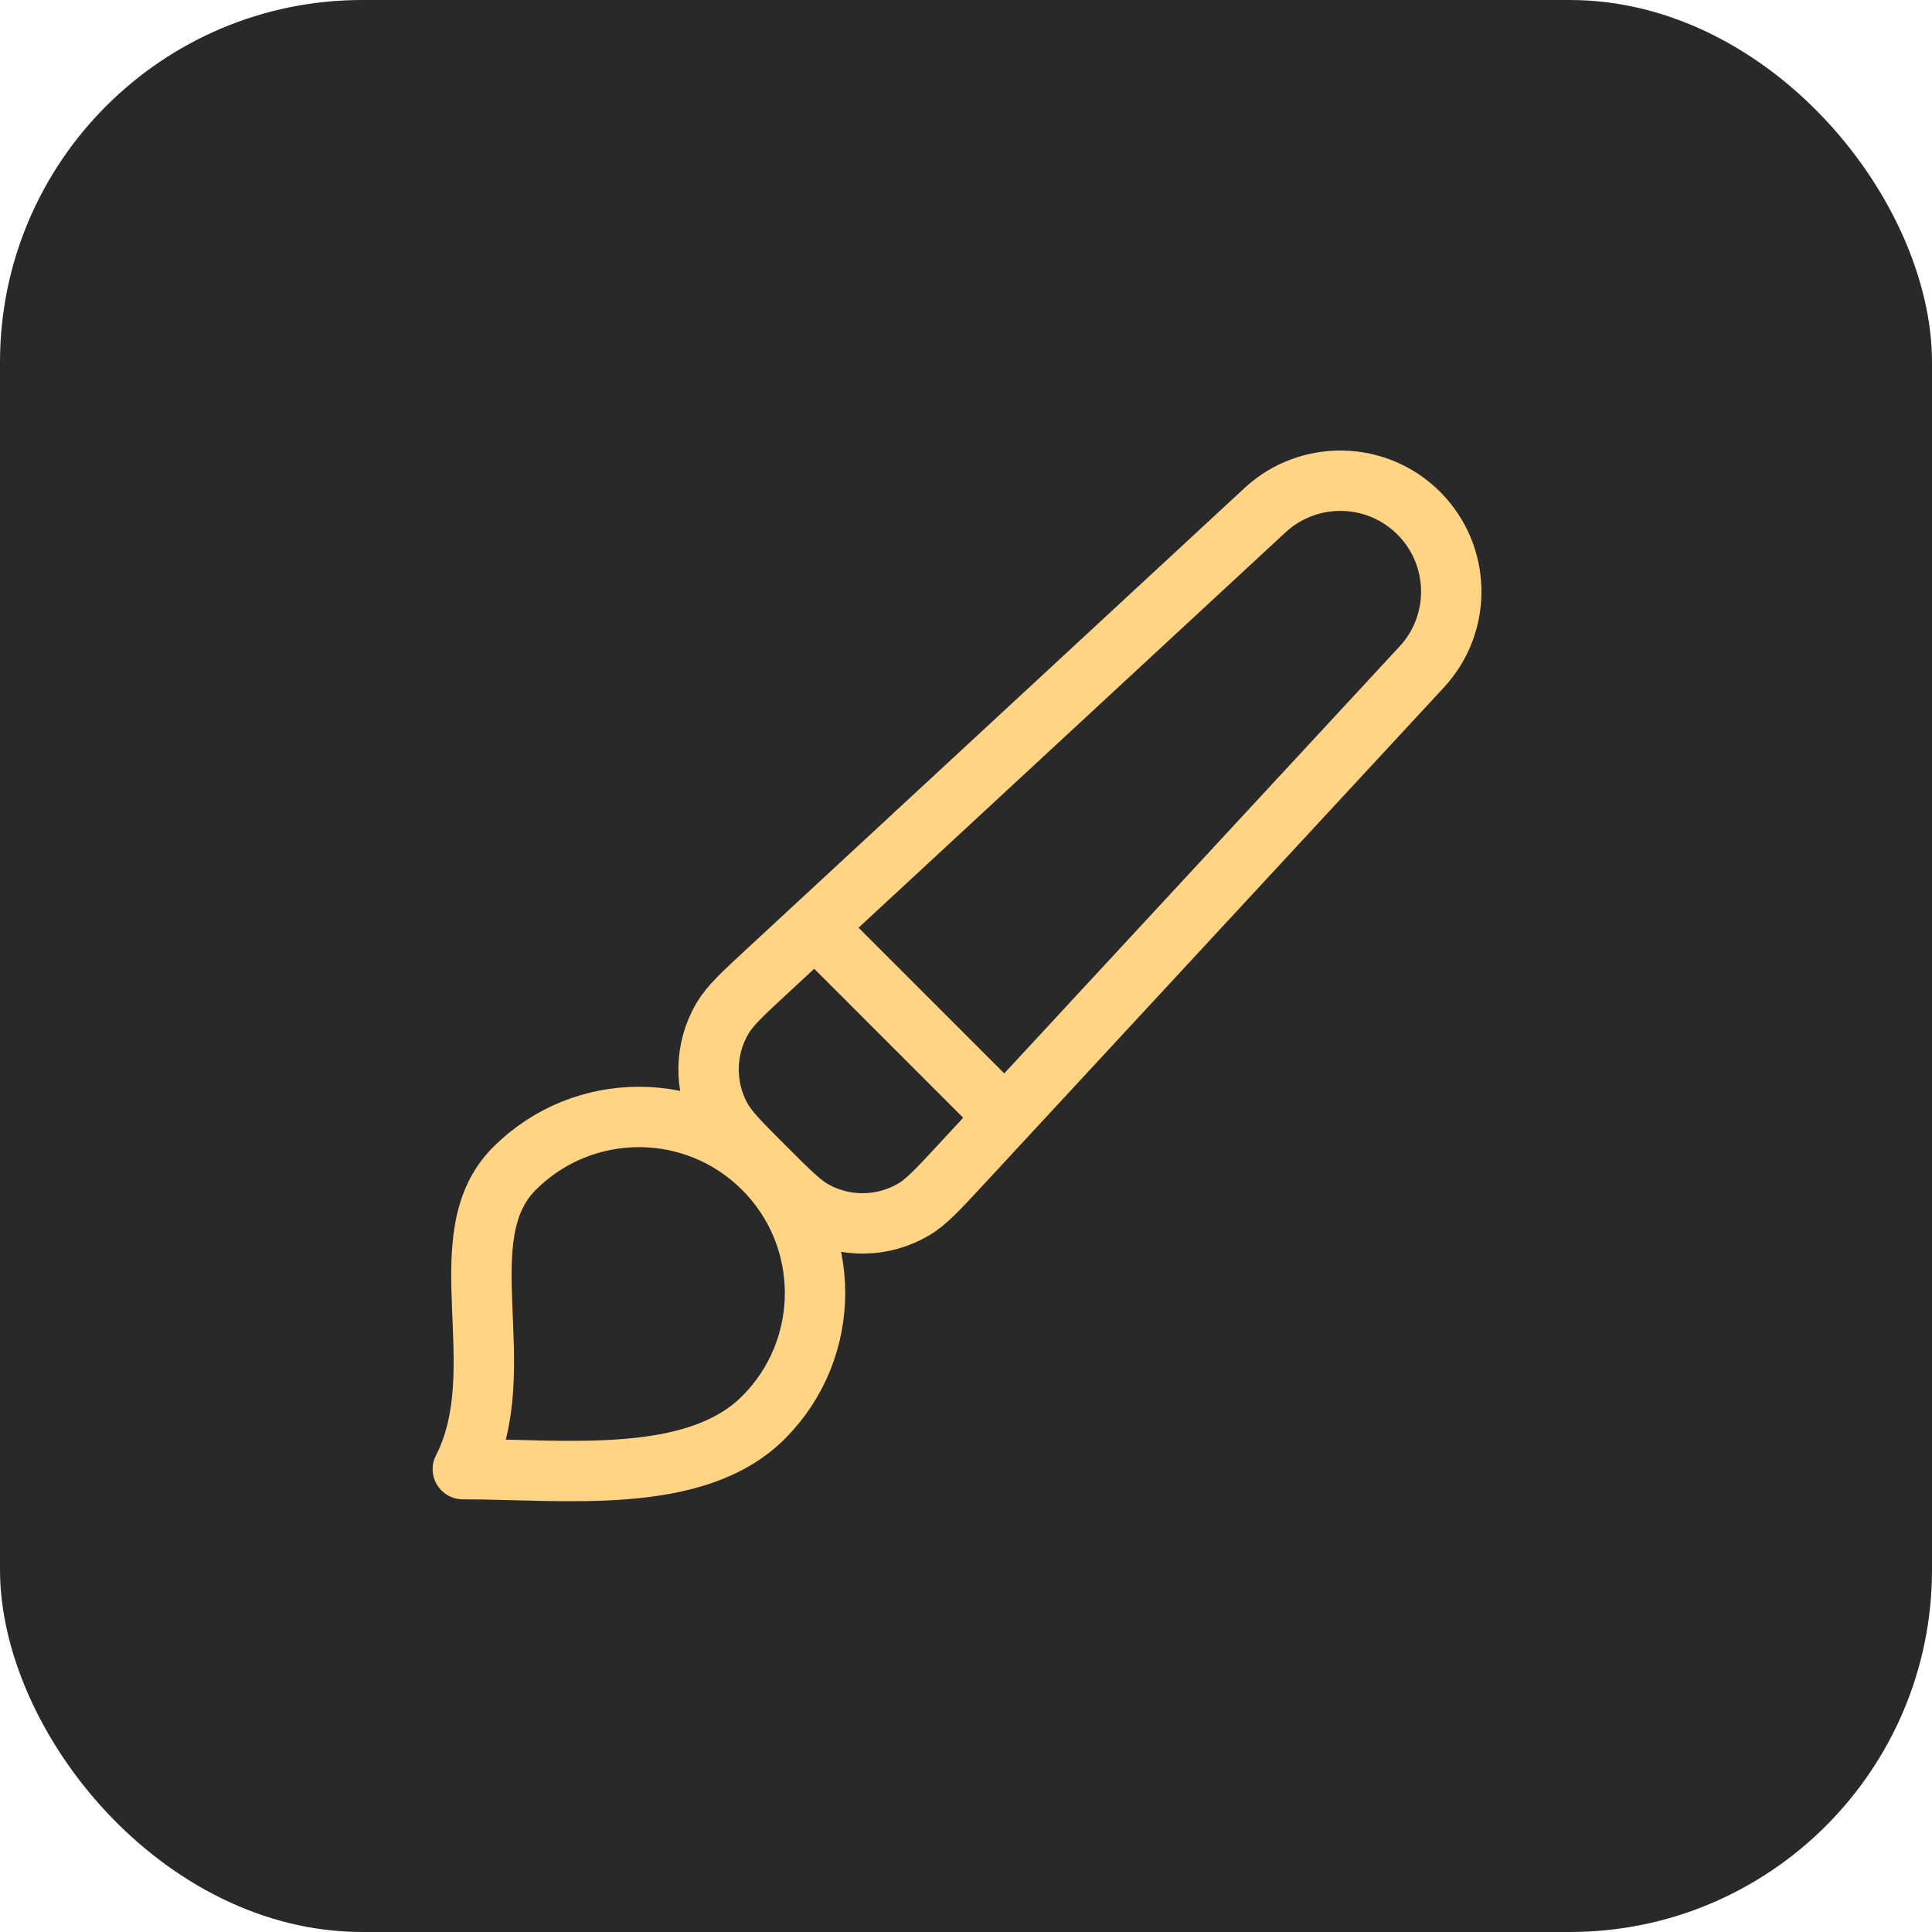
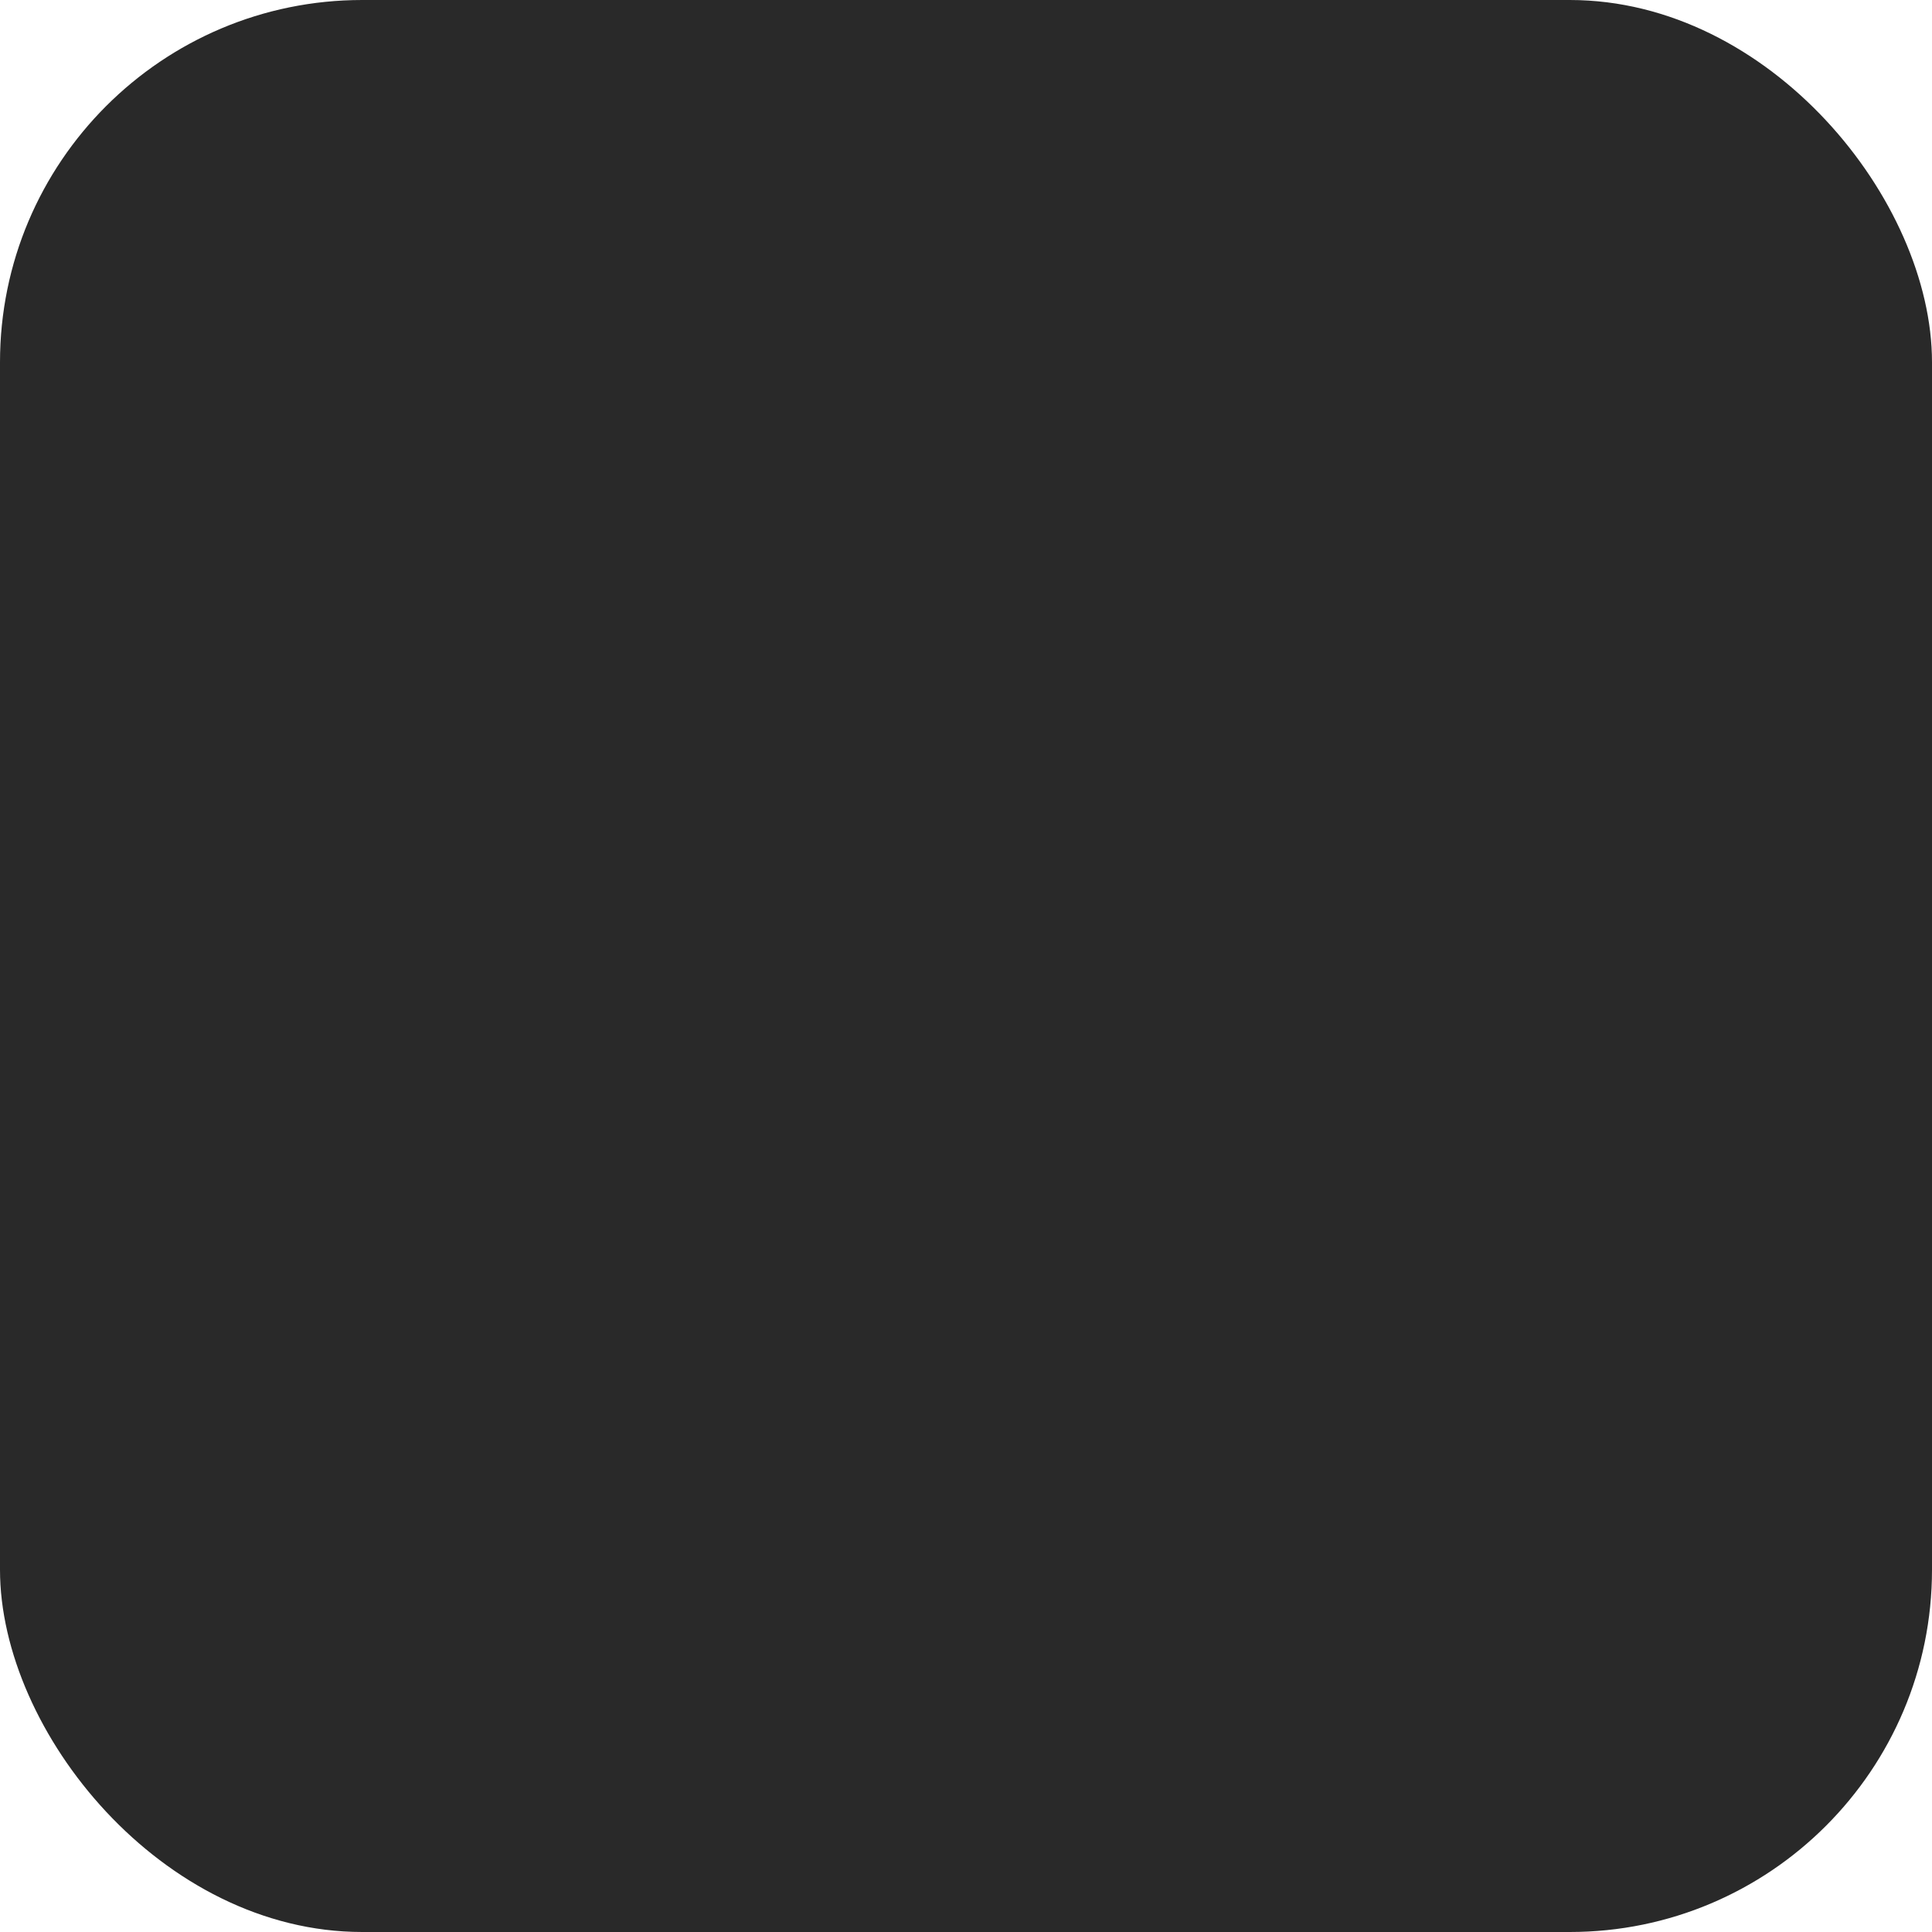
<svg xmlns="http://www.w3.org/2000/svg" width="64" height="64" viewBox="0 0 64 64" fill="none">
  <rect width="64" height="64" rx="12" fill="#292929" />
-   <path d="M26.999 30.704L33.295 37M25.29 46.958C23.012 49.236 18.665 48.667 15.332 48.667C17.041 45.333 14.762 40.987 17.041 38.709C19.319 36.431 23.012 36.431 25.29 38.709C27.568 40.987 27.568 44.68 25.29 46.958ZM31.868 38.541L47.096 22.094C48.438 20.646 48.395 18.396 46.999 17C45.603 15.604 43.353 15.561 41.904 16.902L25.458 32.131C24.608 32.917 24.183 33.311 23.935 33.731C23.341 34.737 23.317 35.981 23.872 37.009C24.103 37.438 24.513 37.848 25.332 38.667C26.151 39.486 26.561 39.895 26.989 40.127C28.018 40.682 29.262 40.658 30.268 40.064C30.688 39.816 31.081 39.391 31.868 38.541Z" stroke="#FFD585" stroke-width="2" stroke-linecap="round" stroke-linejoin="round" />
</svg>